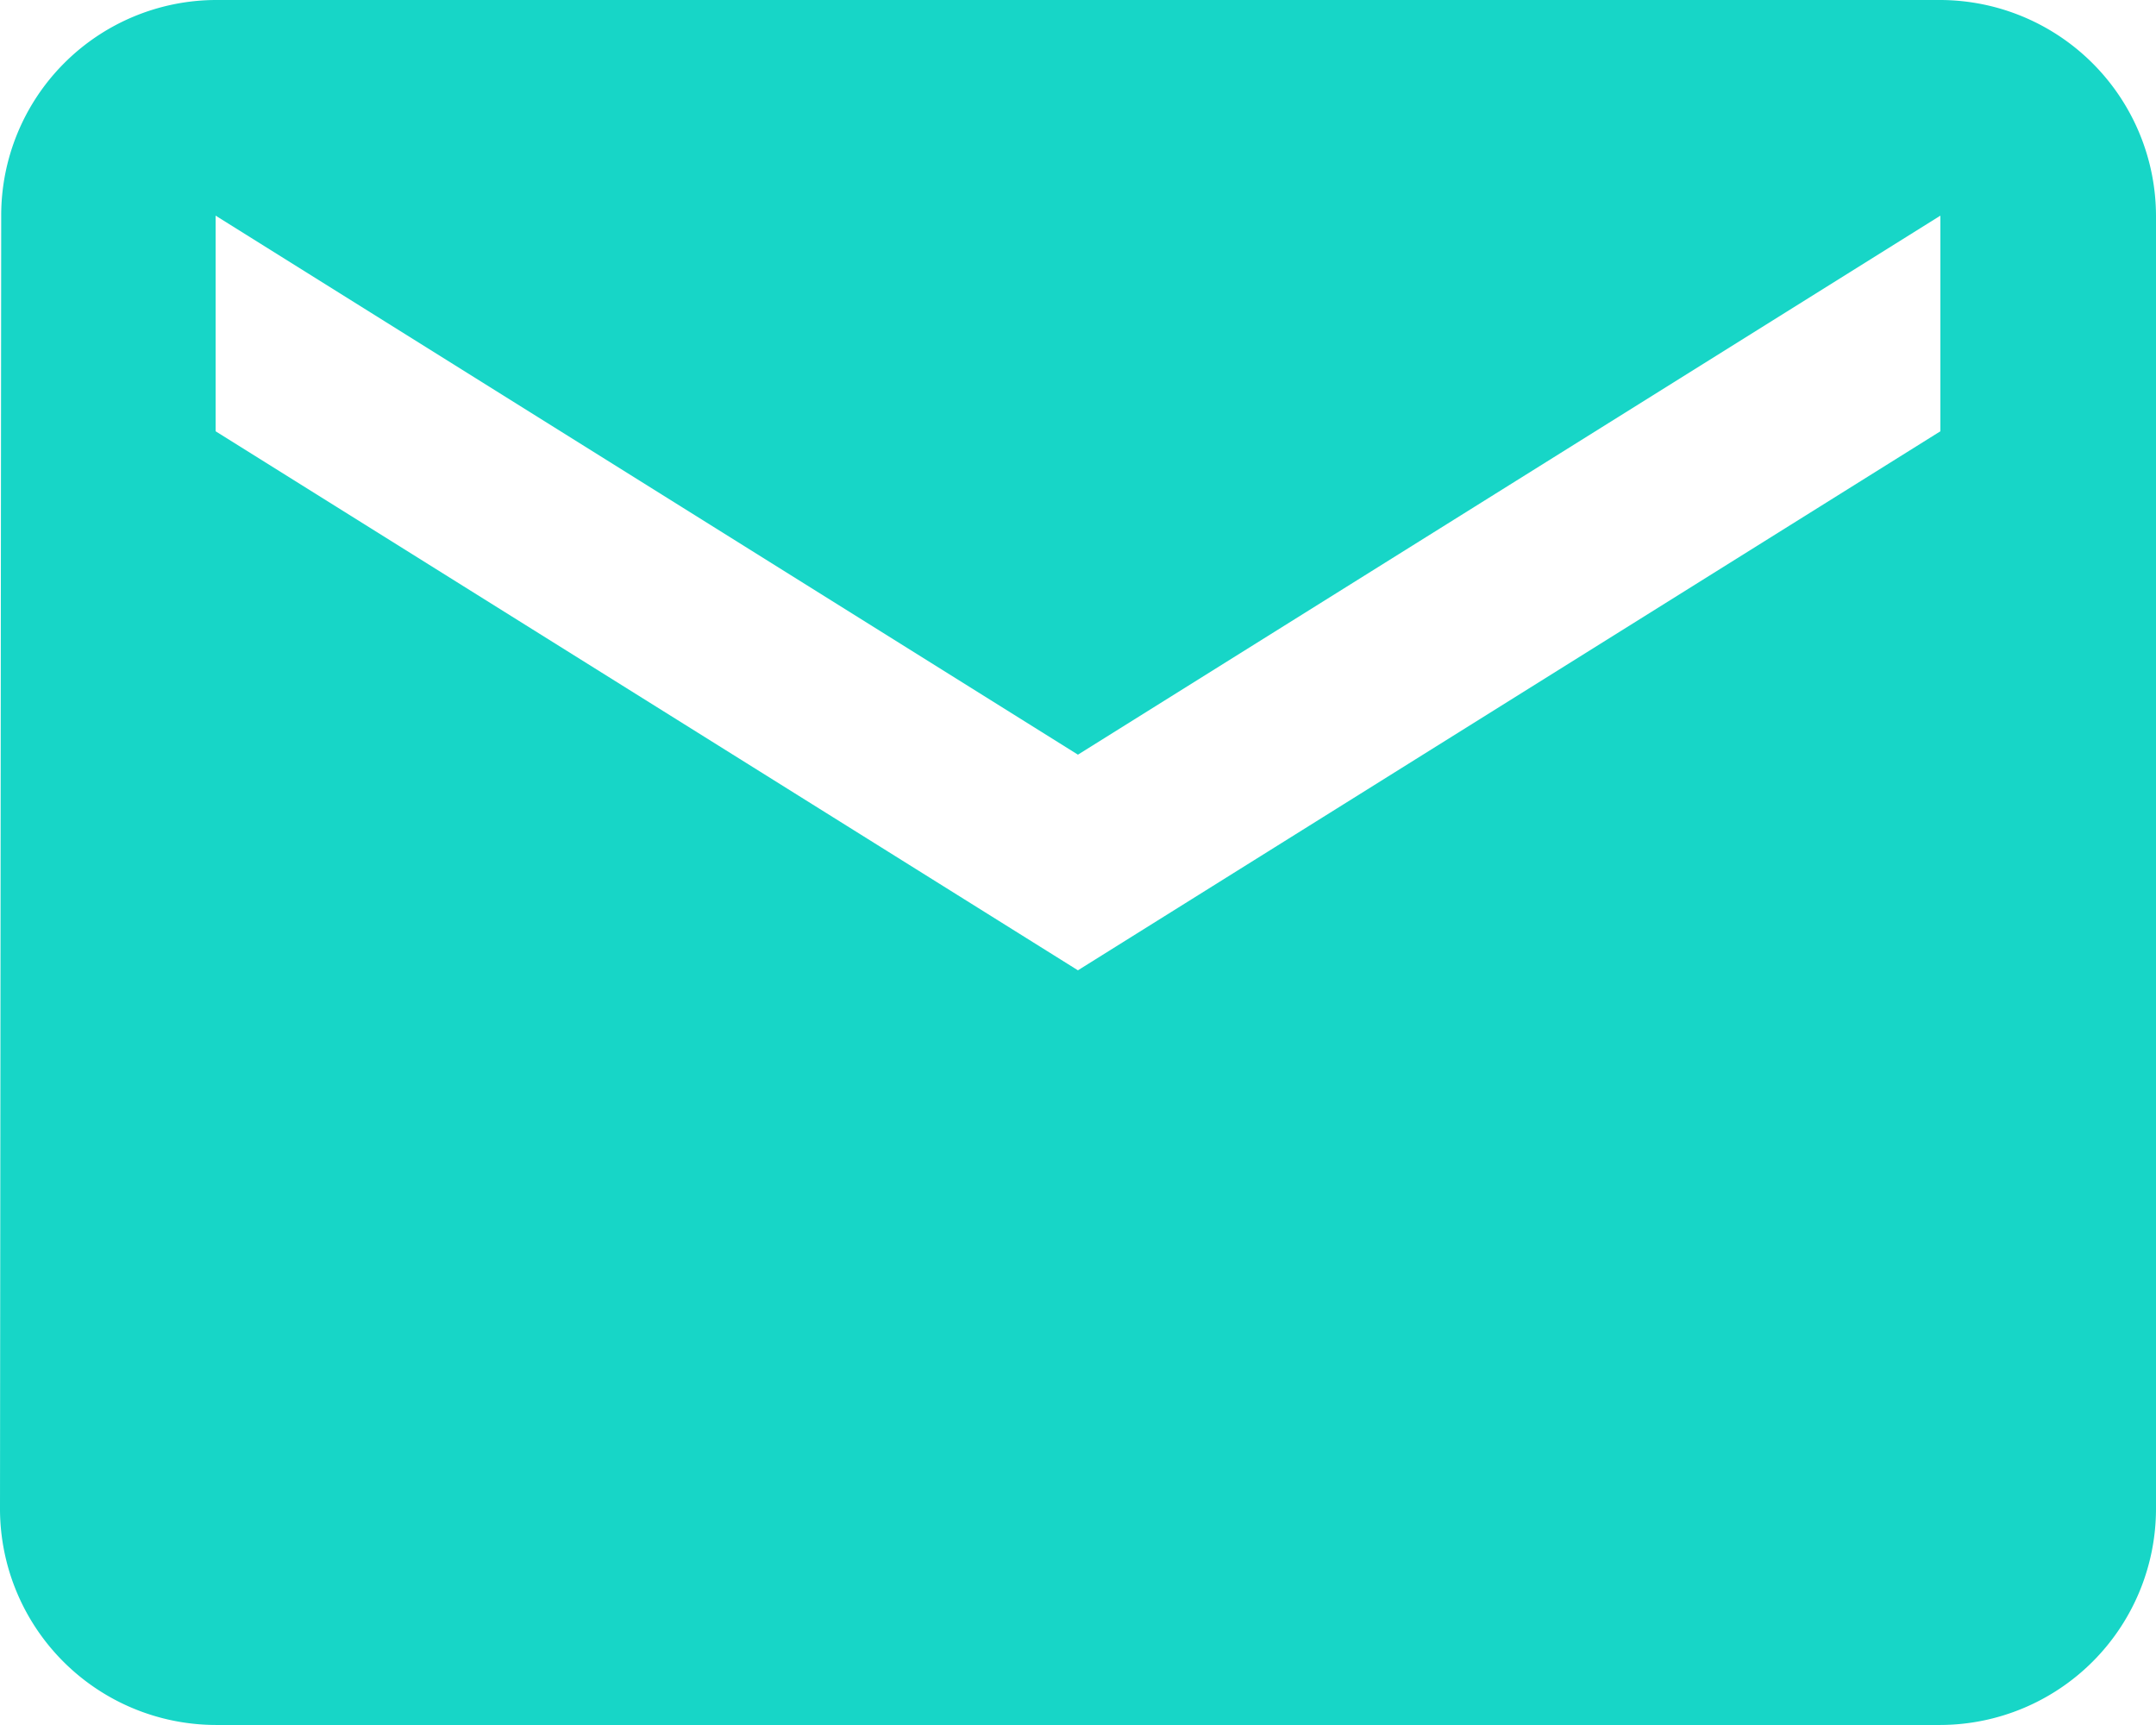
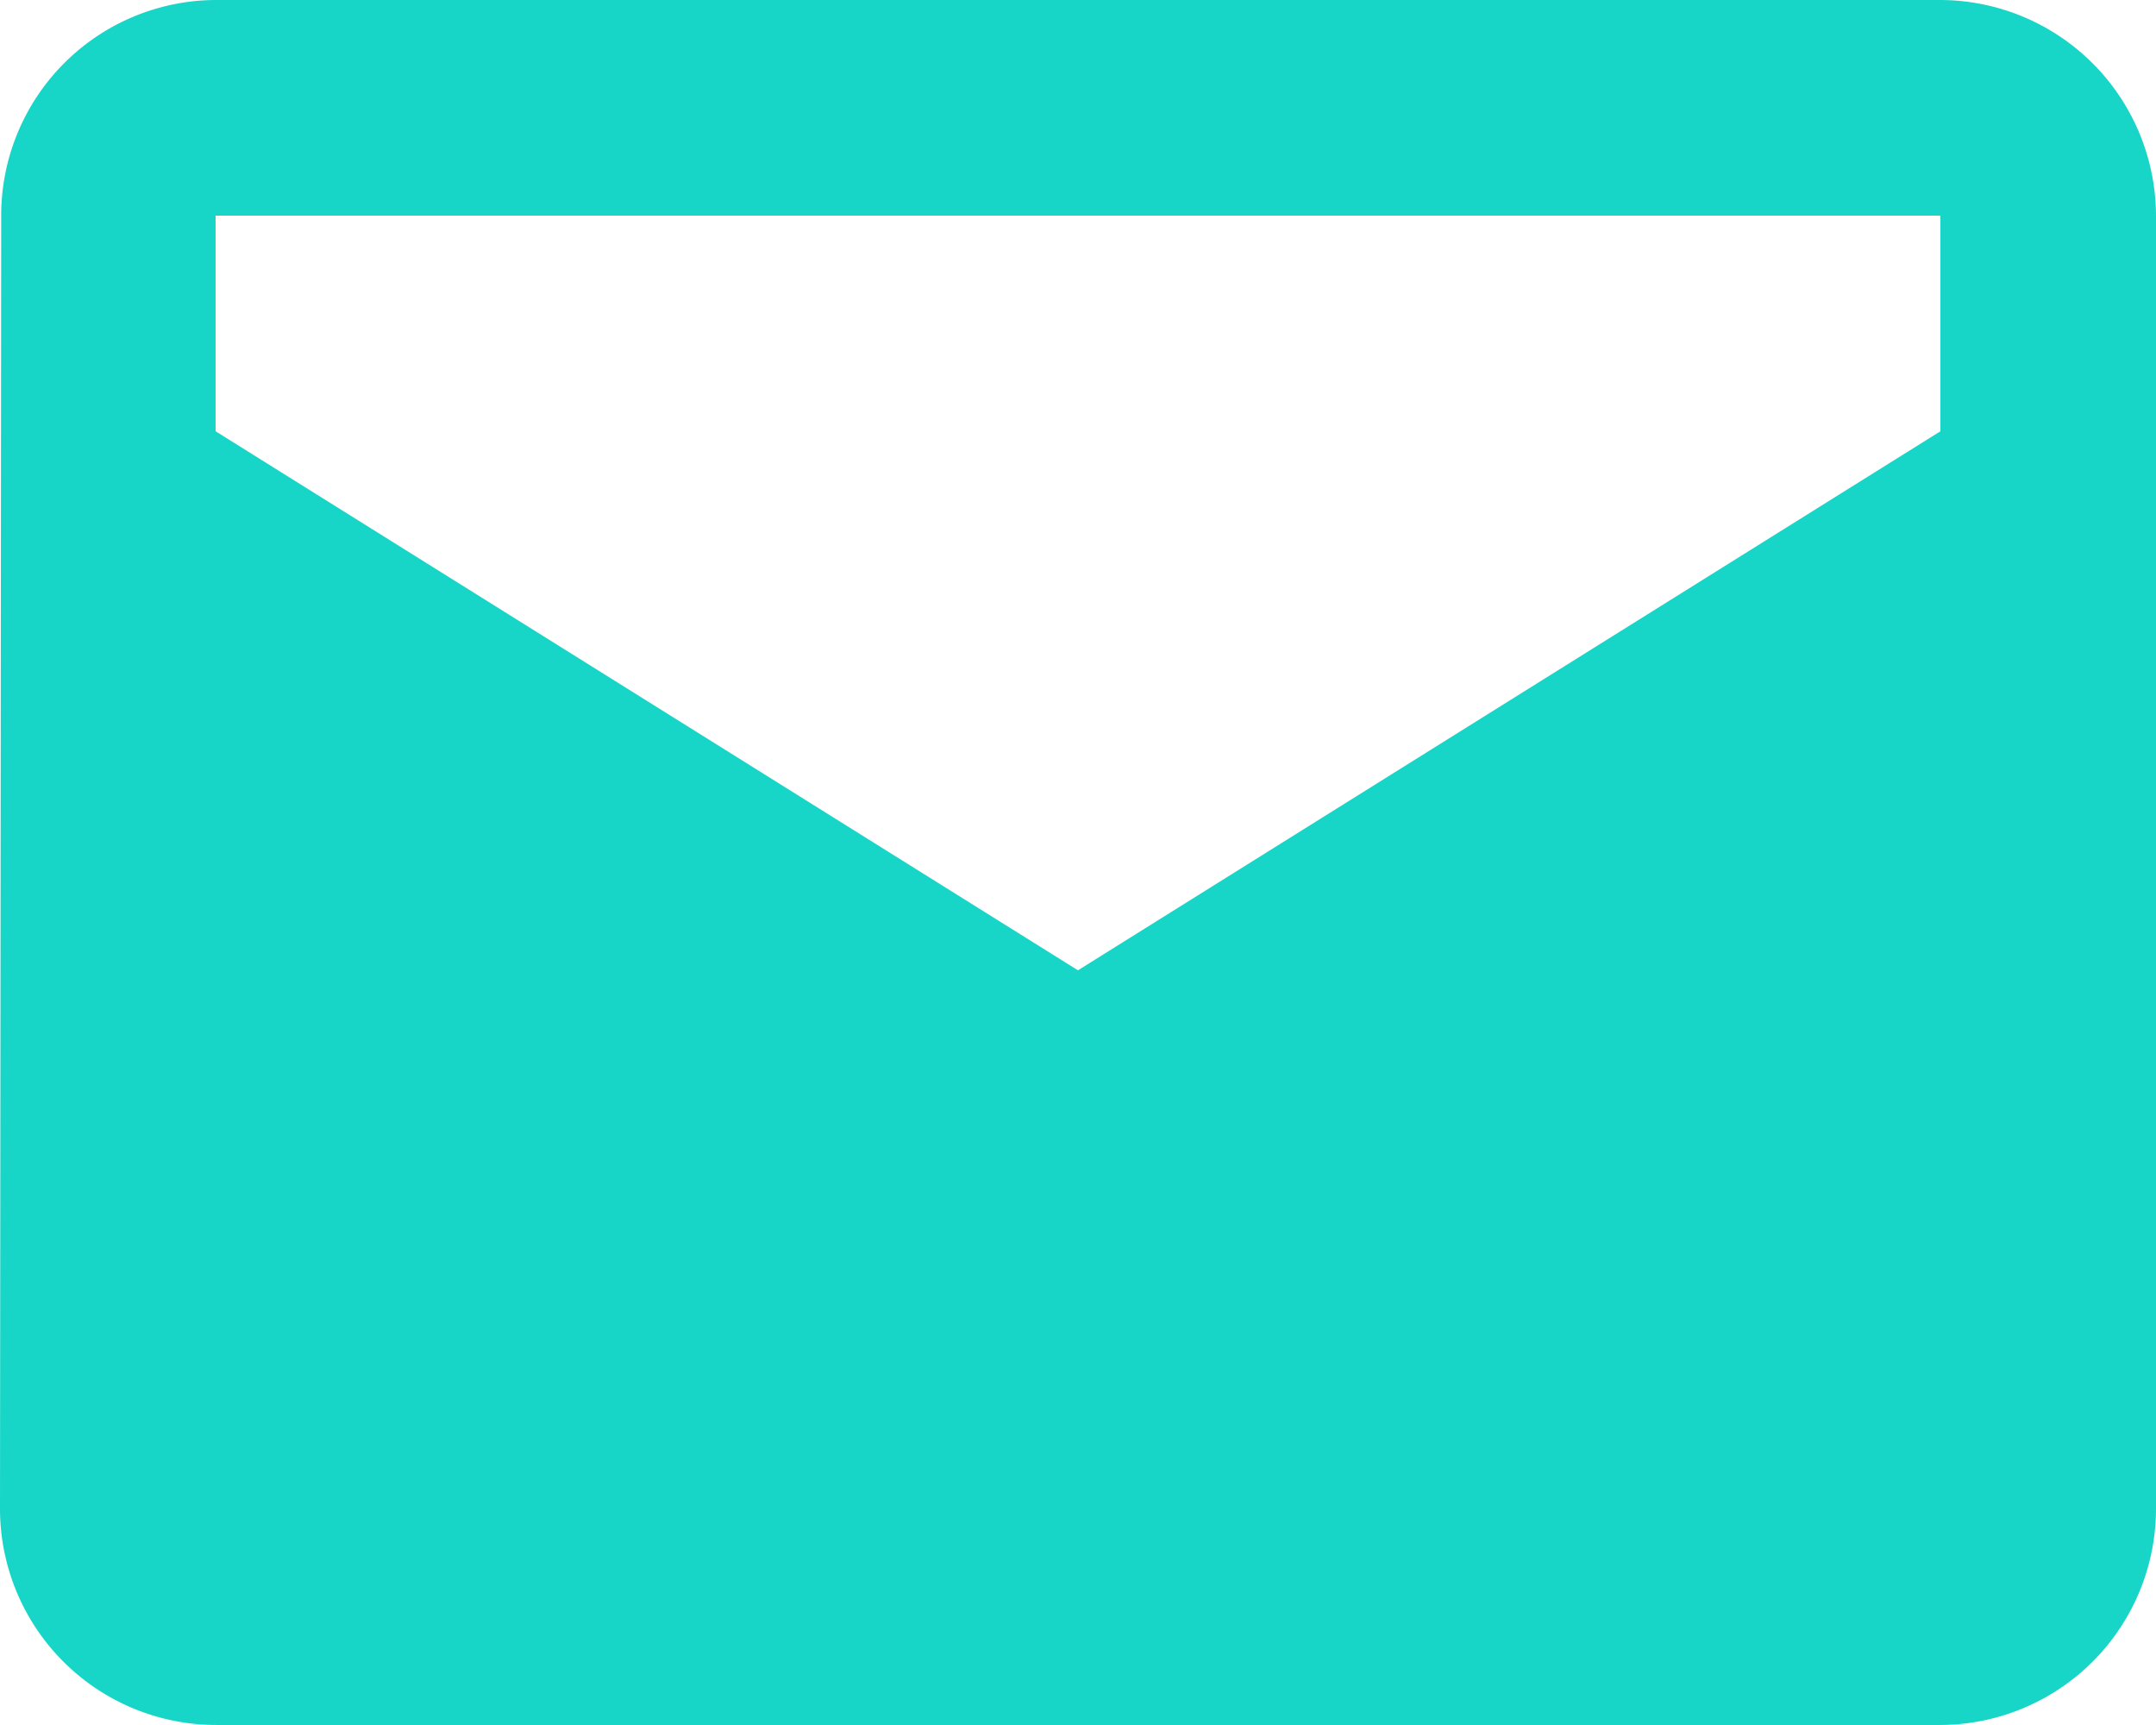
<svg xmlns="http://www.w3.org/2000/svg" width="16.089" height="12.871" viewBox="0 0 16.089 12.871">
-   <path id="Icon_material-email" data-name="Icon material-email" d="M17.48,6H4.609a1.607,1.607,0,0,0-1.6,1.609L3,17.262a1.614,1.614,0,0,0,1.609,1.609H17.48a1.614,1.614,0,0,0,1.609-1.609V7.609A1.614,1.614,0,0,0,17.48,6Zm0,3.218L11.044,13.24,4.609,9.218V7.609l6.435,4.022L17.48,7.609Z" transform="translate(-3 -6)" fill="#17d6c7" />
+   <path id="Icon_material-email" data-name="Icon material-email" d="M17.48,6H4.609a1.607,1.607,0,0,0-1.6,1.609L3,17.262a1.614,1.614,0,0,0,1.609,1.609H17.48a1.614,1.614,0,0,0,1.609-1.609V7.609A1.614,1.614,0,0,0,17.48,6Zm0,3.218L11.044,13.24,4.609,9.218V7.609L17.48,7.609Z" transform="translate(-3 -6)" fill="#17d6c7" />
</svg>